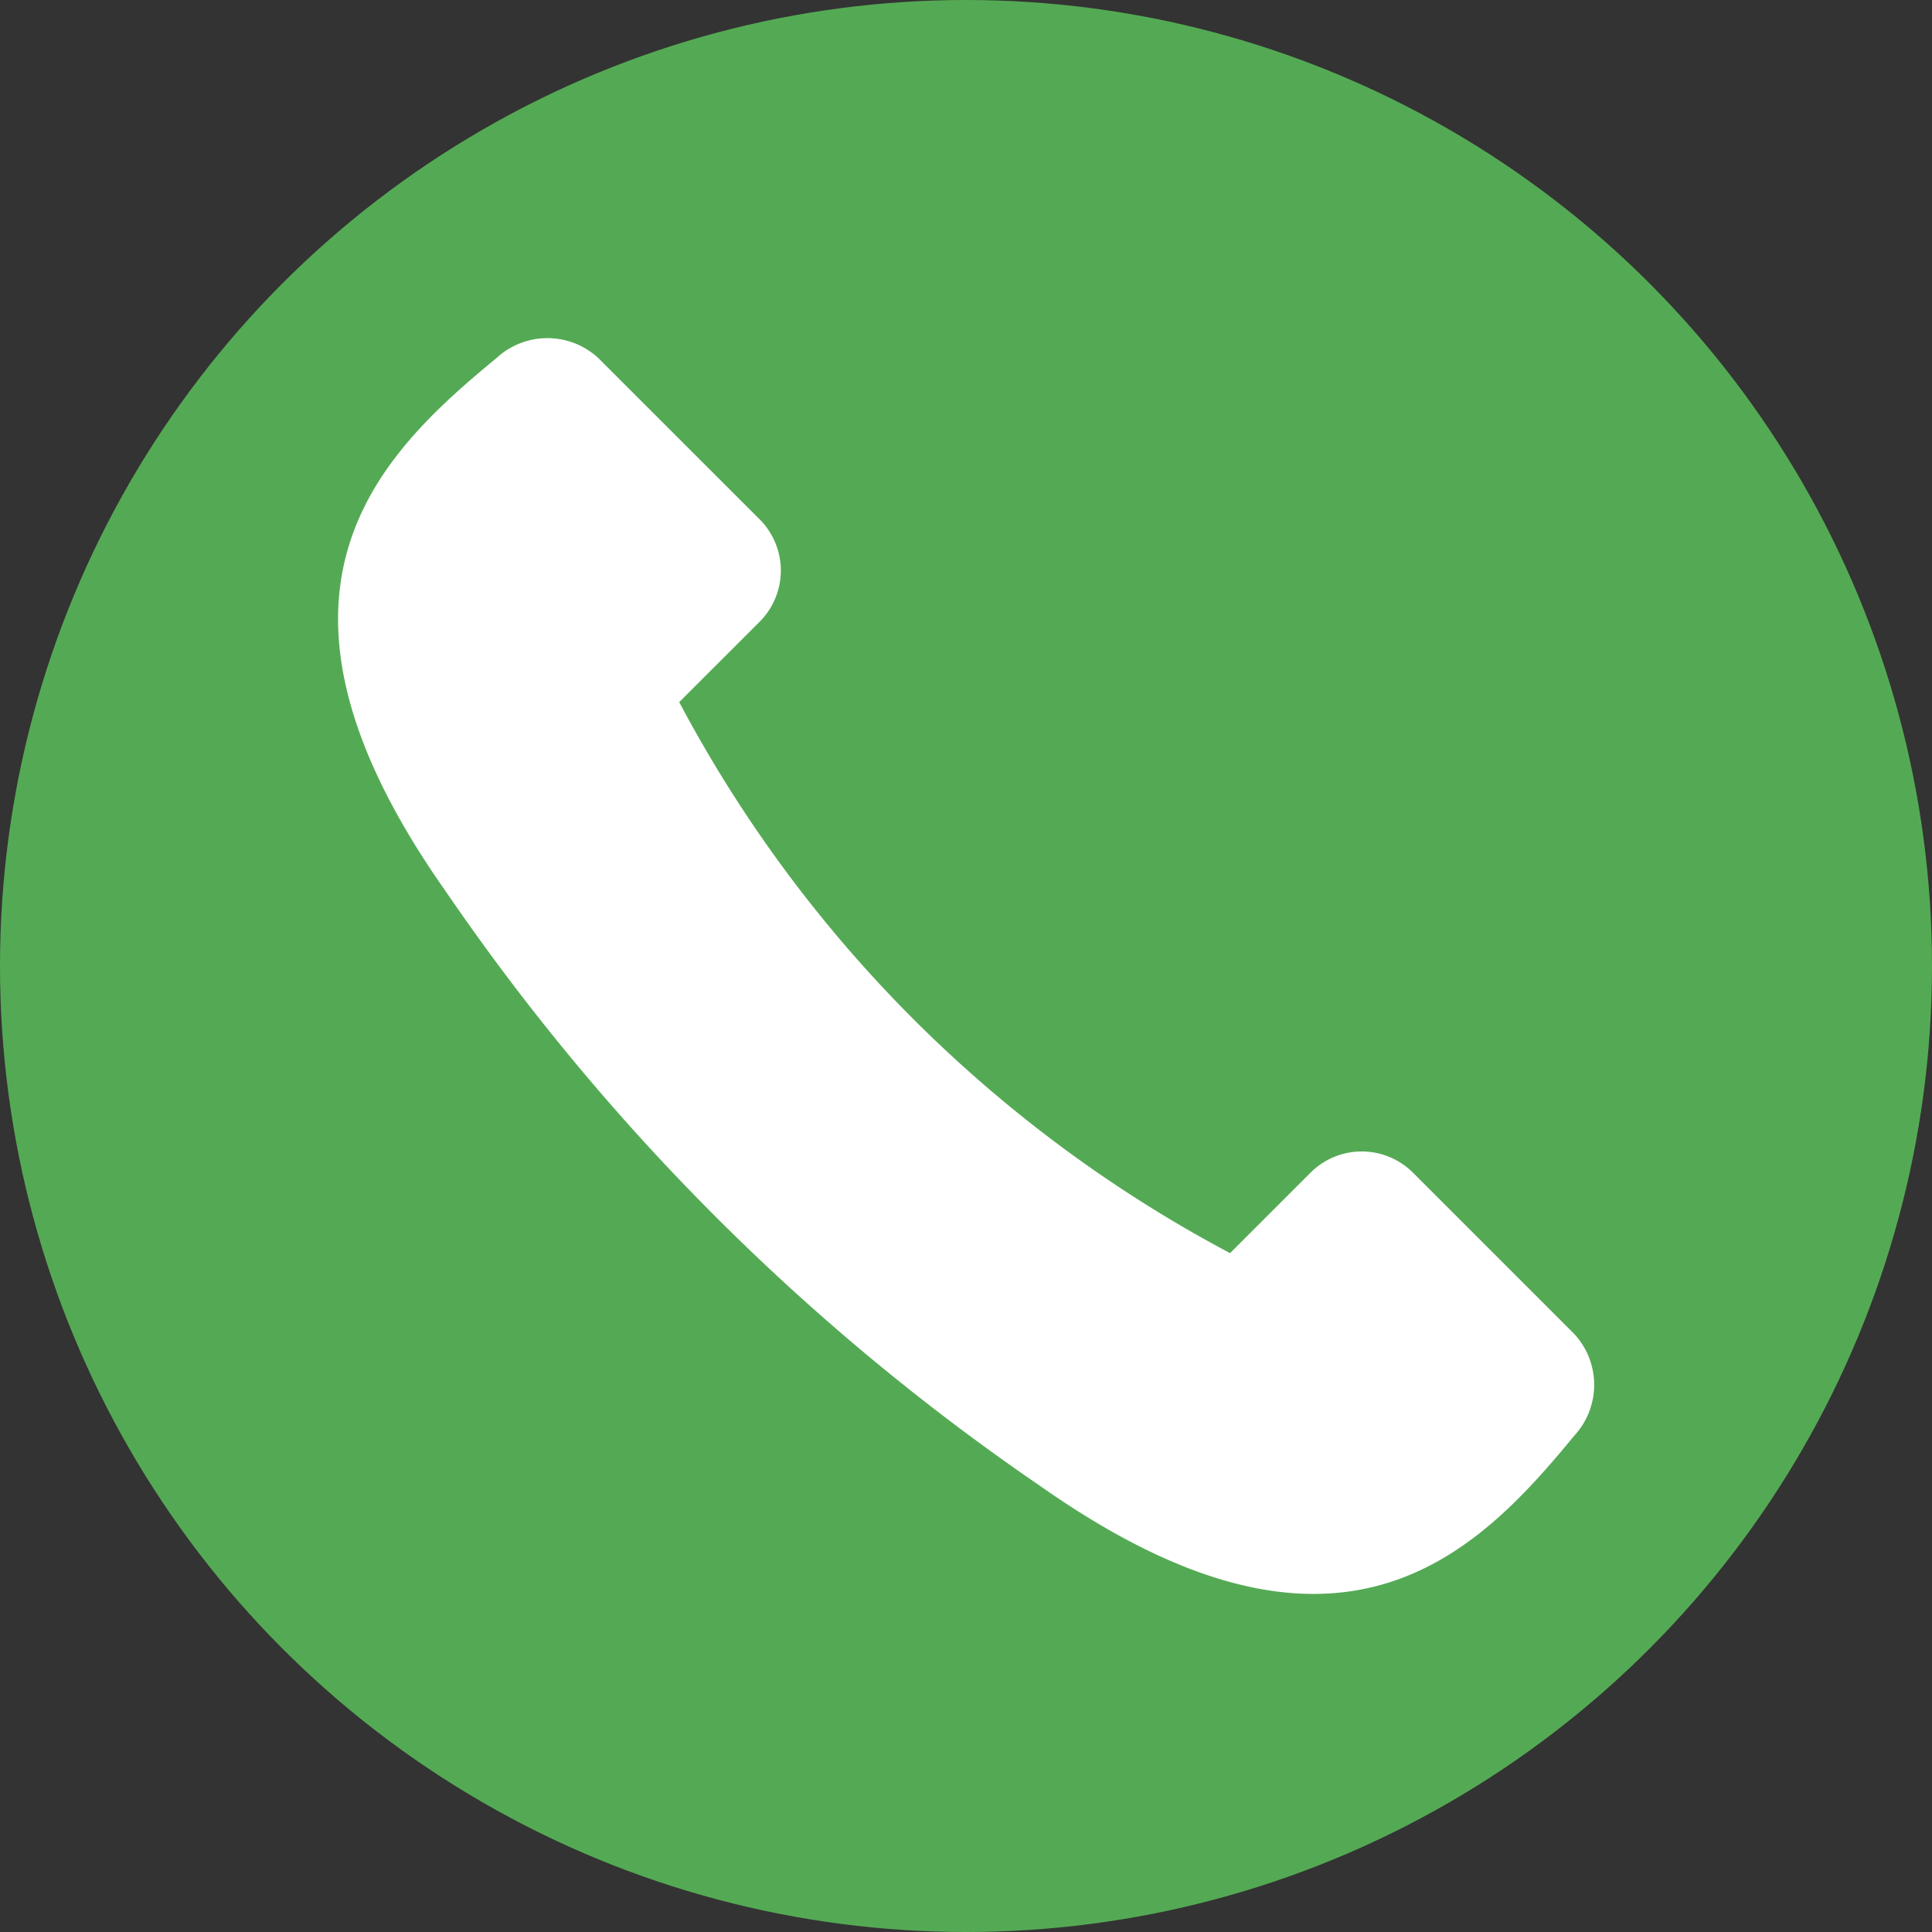
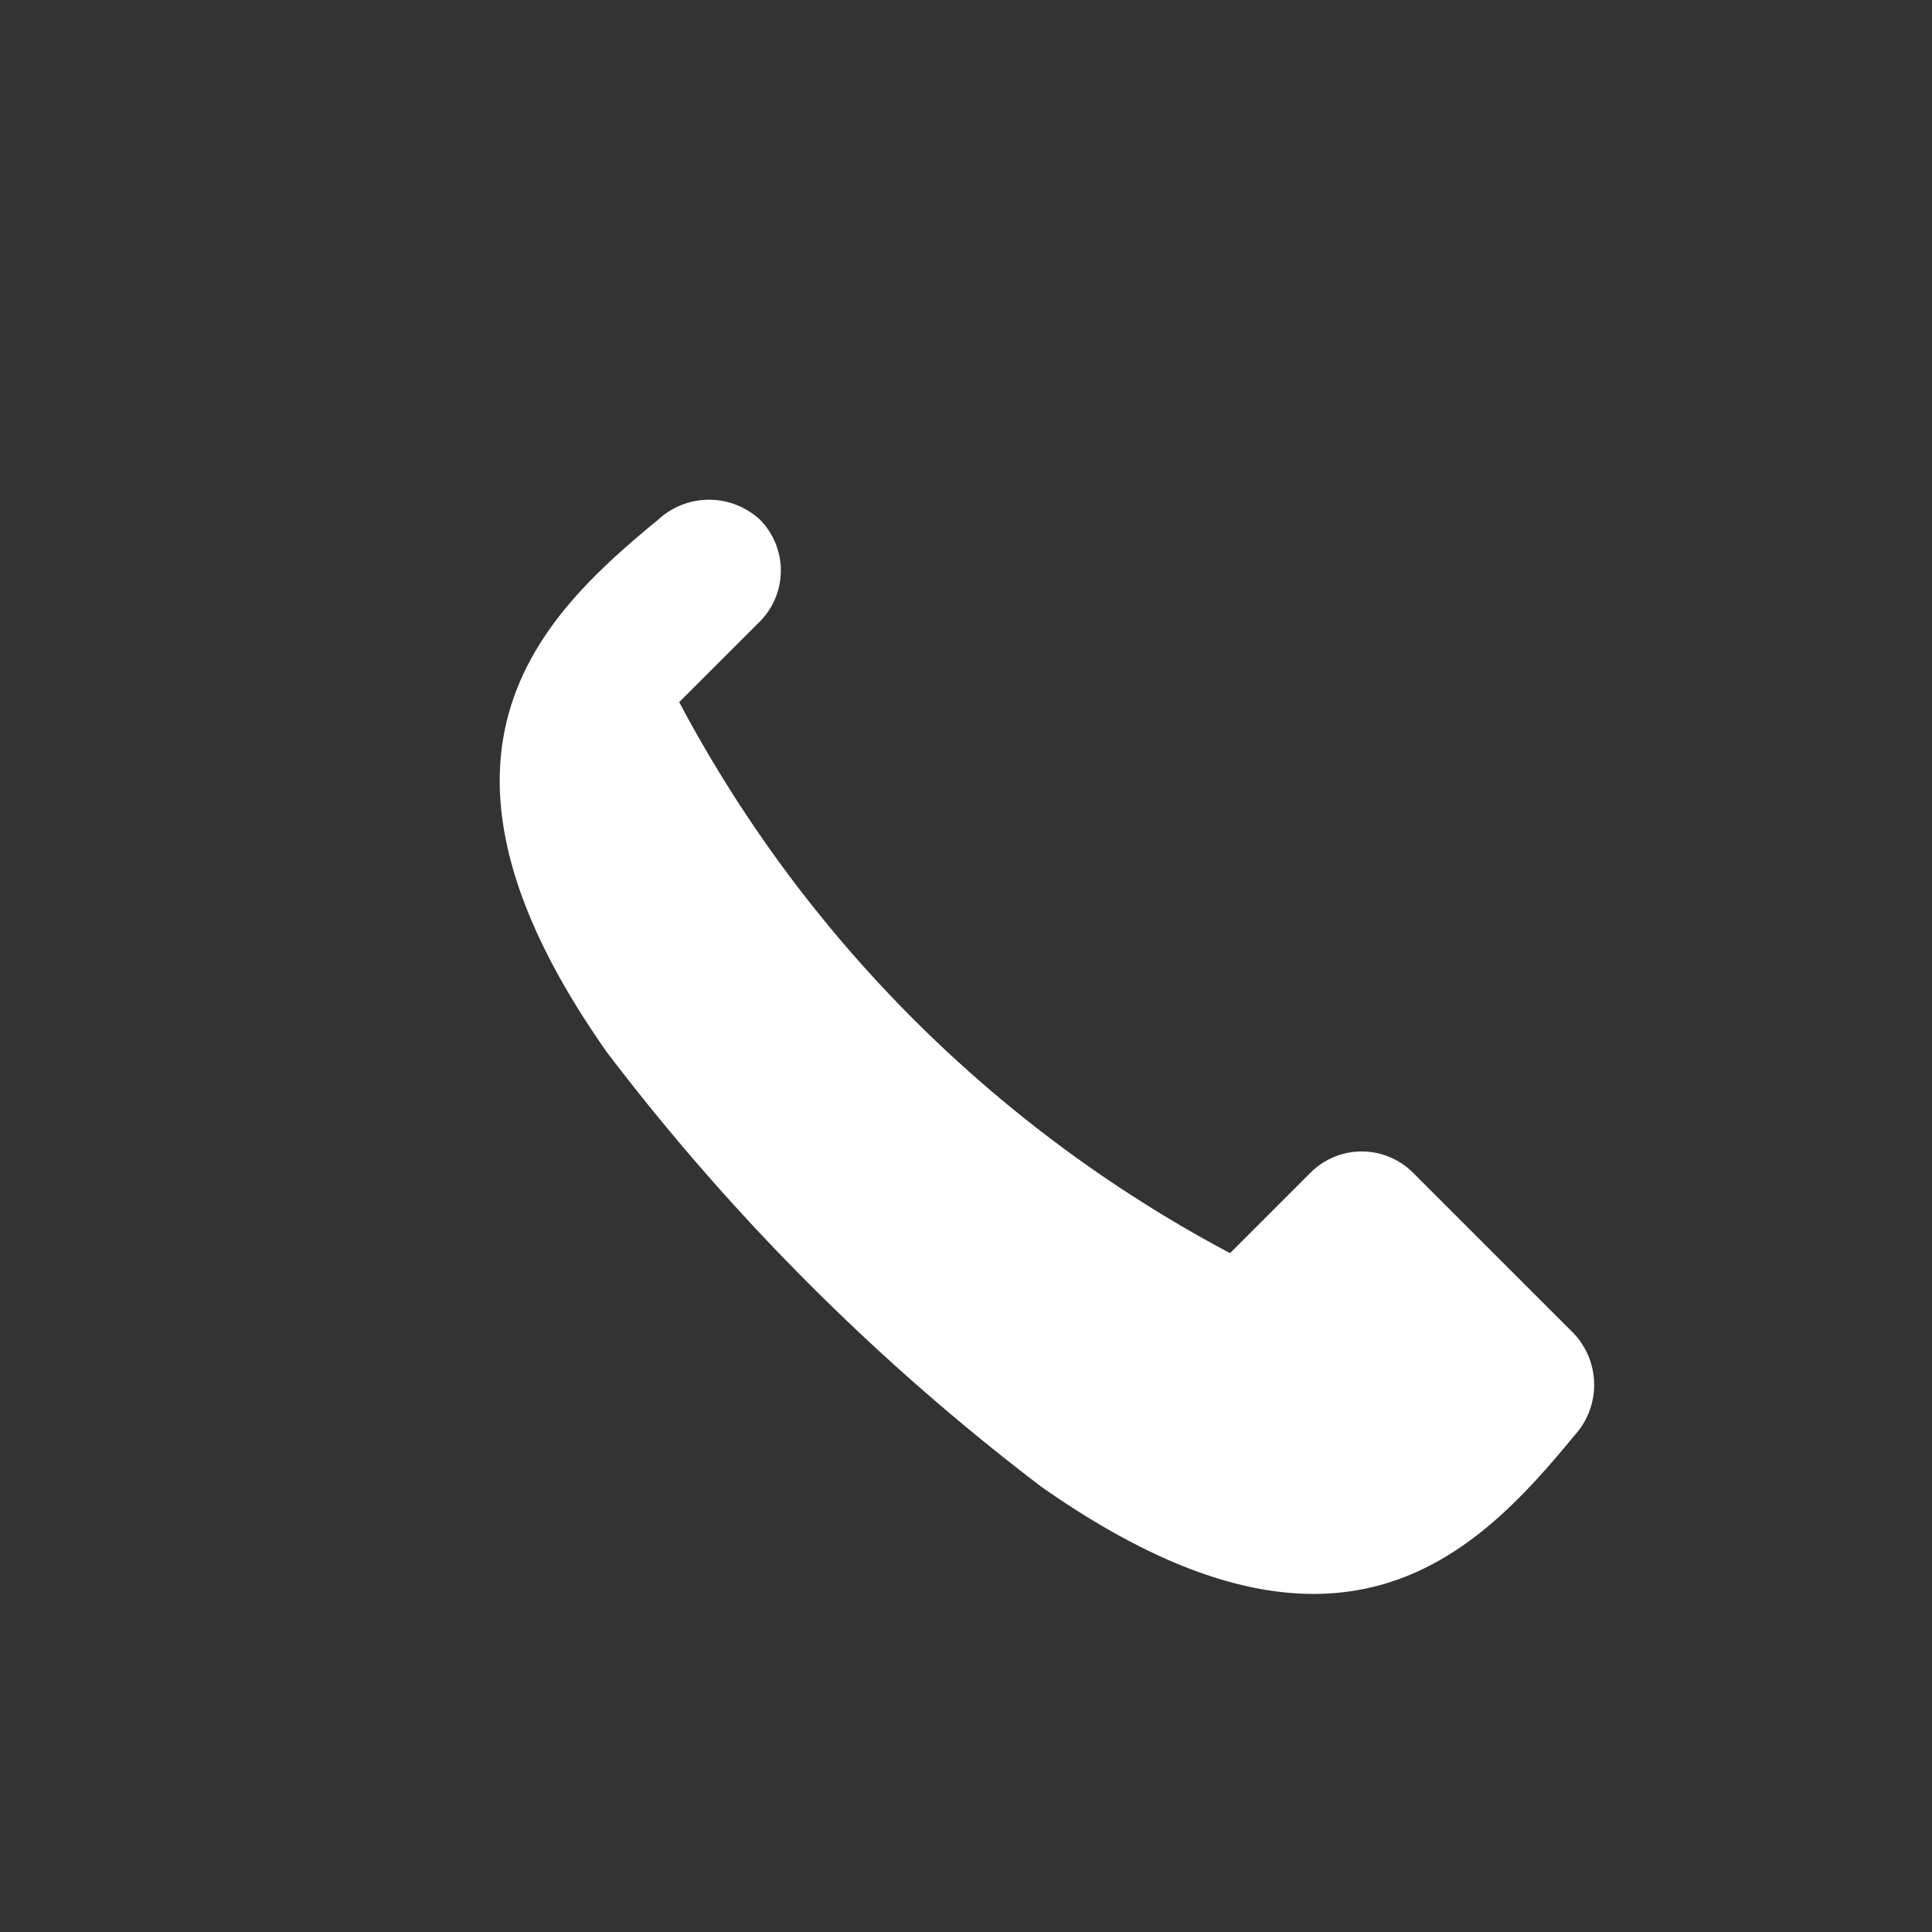
<svg xmlns="http://www.w3.org/2000/svg" width="40" height="40" viewBox="0 0 40 40">
  <rect x="0" y="0" width="40" height="40" fill="#333333" stroke="none" />
  <g id="Icon_Telefon" data-name="Icon Telefon" transform="translate(-1320 -60)">
-     <circle id="bg_icon_telefon" cx="20" cy="20" r="20" transform="translate(1320 60)" fill="#54aa54" />
-     <path id="Telefonhörer" d="M7.062,7.546,8.736,5.873a1.5,1.5,0,0,0,0-2.107L5.389.42a1.552,1.552,0,0,0-2.107,0c-2.46,2.024-5.4,4.866-1.06,11.029A47.143,47.143,0,0,0,14.566,23.792c6.172,4.328,9.005,1.4,11.029-1.06a1.552,1.552,0,0,0,0-2.107l-3.346-3.346a1.5,1.5,0,0,0-2.107,0l-1.673,1.673a27.458,27.458,0,0,1-11.4-11.4h0Z" transform="translate(1326.998 66.993)" fill="#fff" fill-rule="evenodd" />
+     <path id="Telefonhörer" d="M7.062,7.546,8.736,5.873a1.5,1.5,0,0,0,0-2.107a1.552,1.552,0,0,0-2.107,0c-2.46,2.024-5.4,4.866-1.06,11.029A47.143,47.143,0,0,0,14.566,23.792c6.172,4.328,9.005,1.4,11.029-1.06a1.552,1.552,0,0,0,0-2.107l-3.346-3.346a1.5,1.5,0,0,0-2.107,0l-1.673,1.673a27.458,27.458,0,0,1-11.4-11.4h0Z" transform="translate(1326.998 66.993)" fill="#fff" fill-rule="evenodd" />
  </g>
</svg>